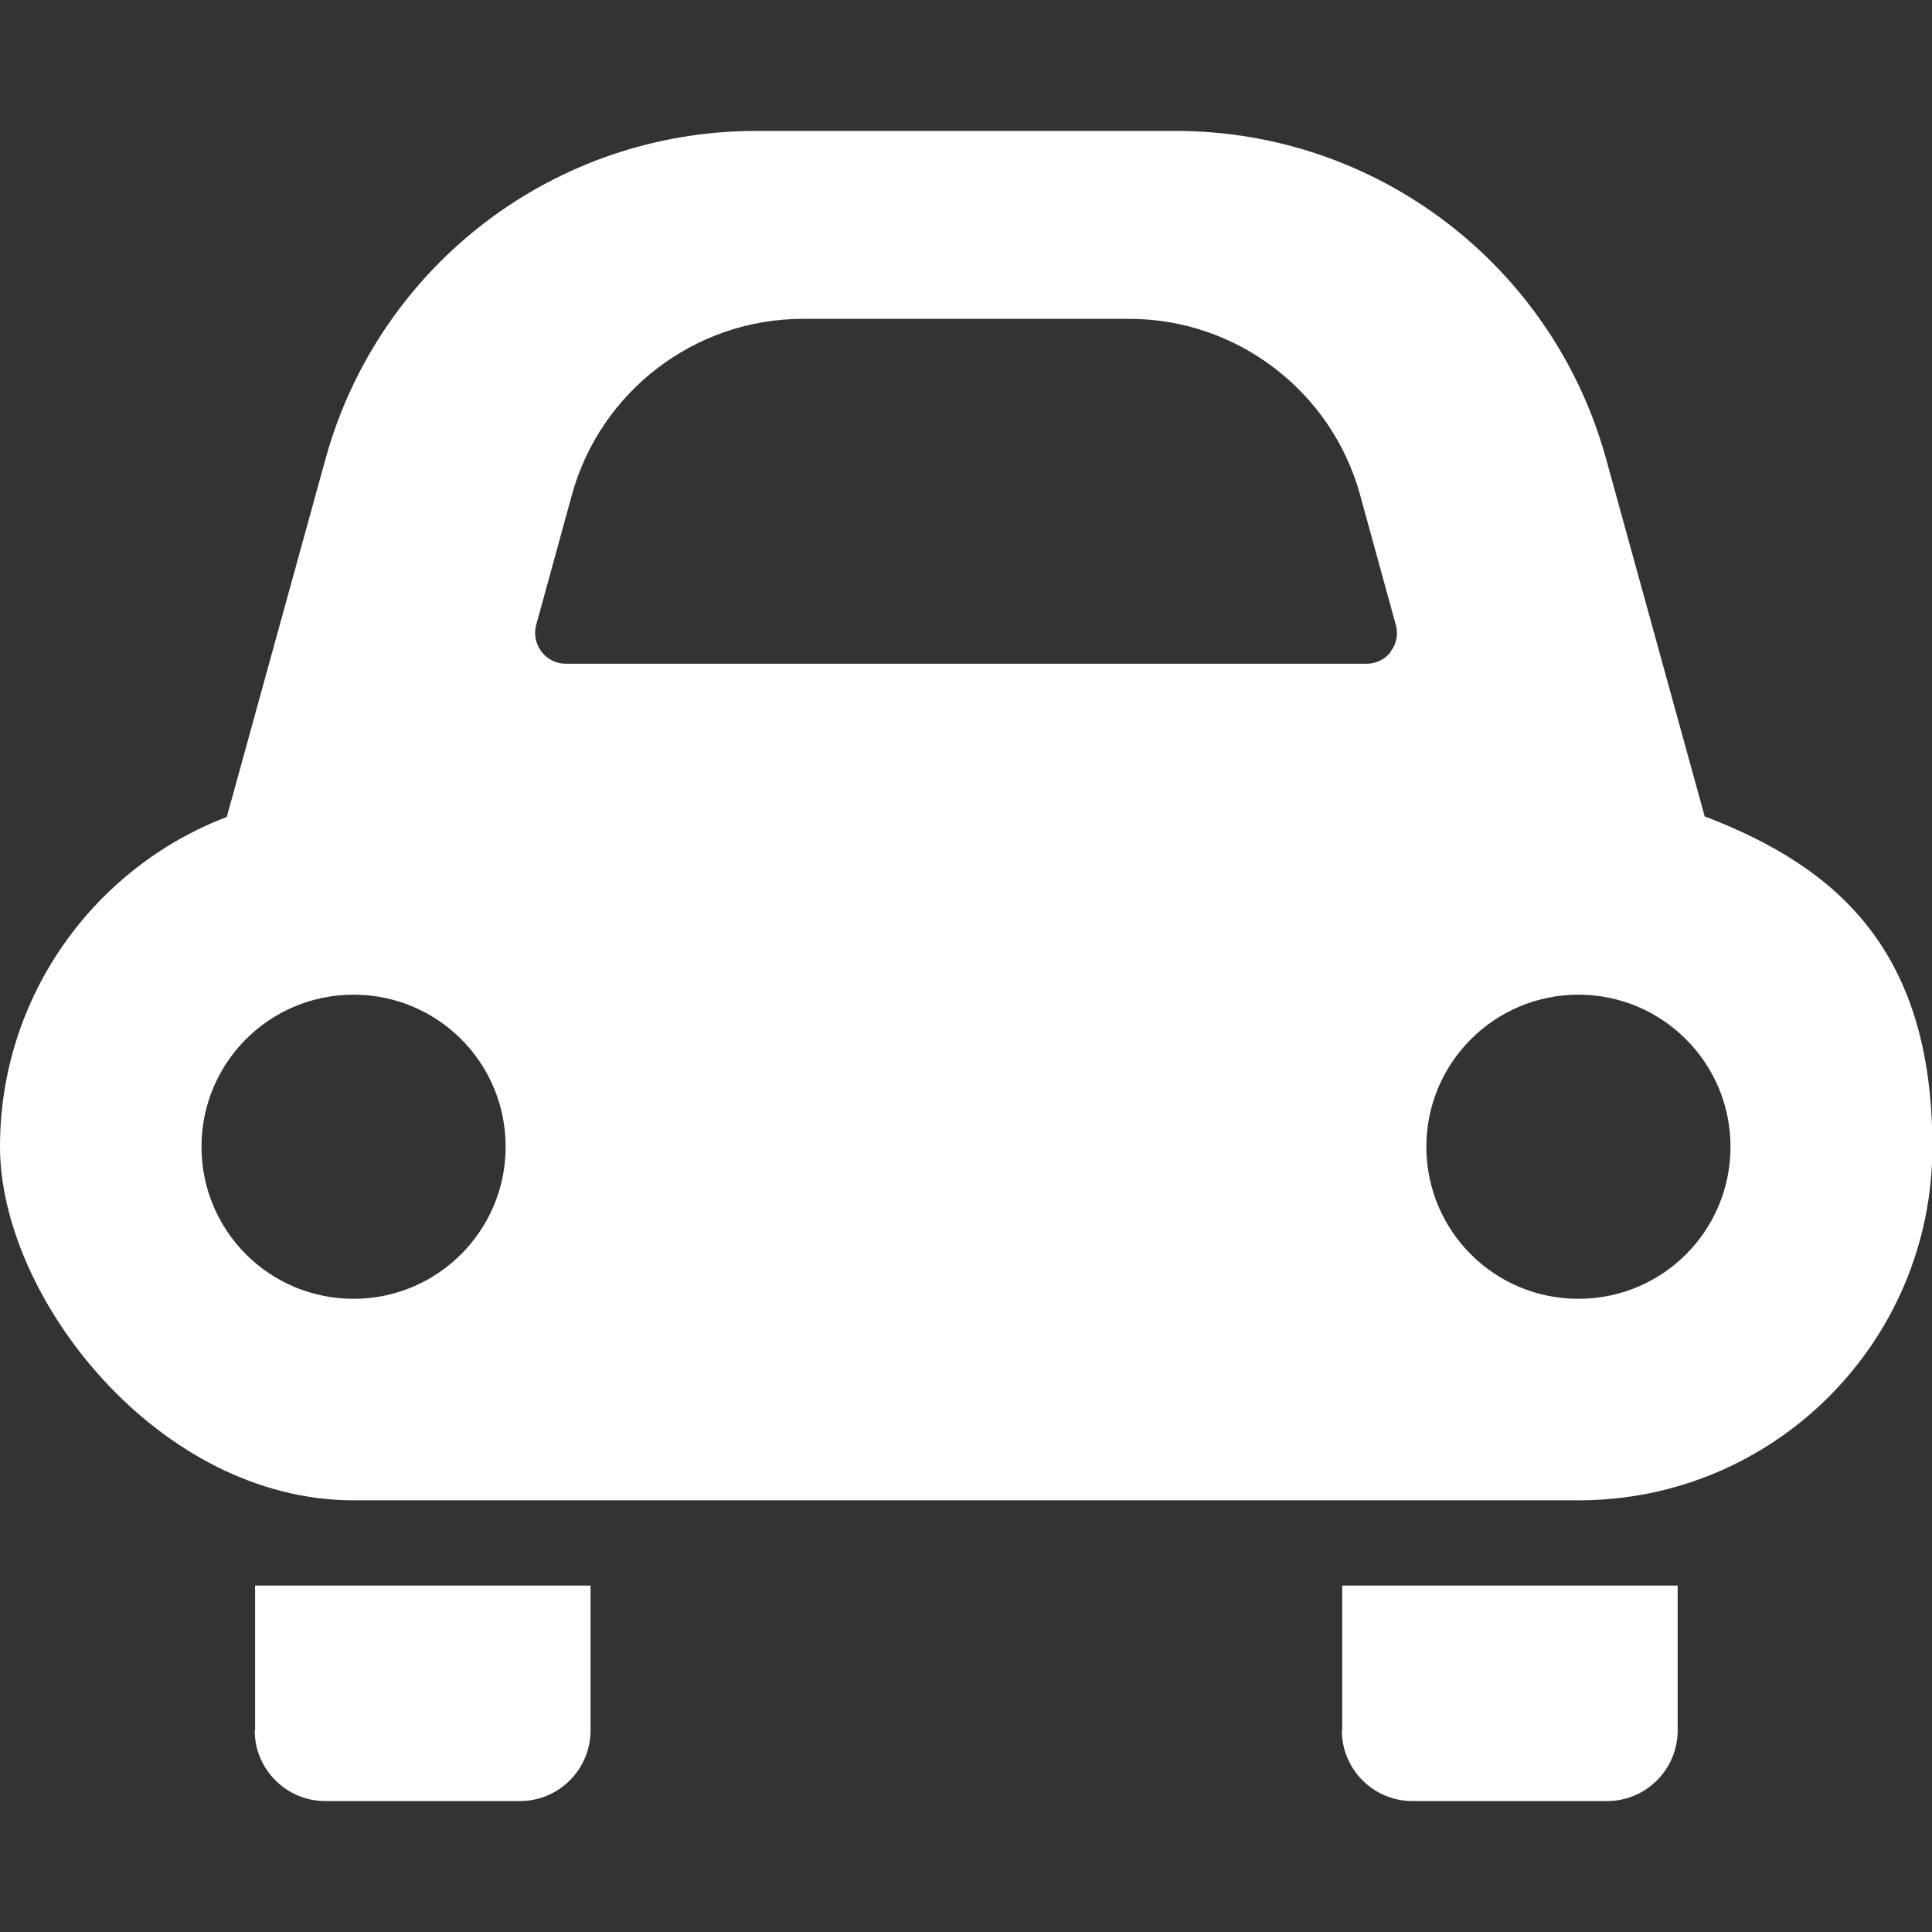
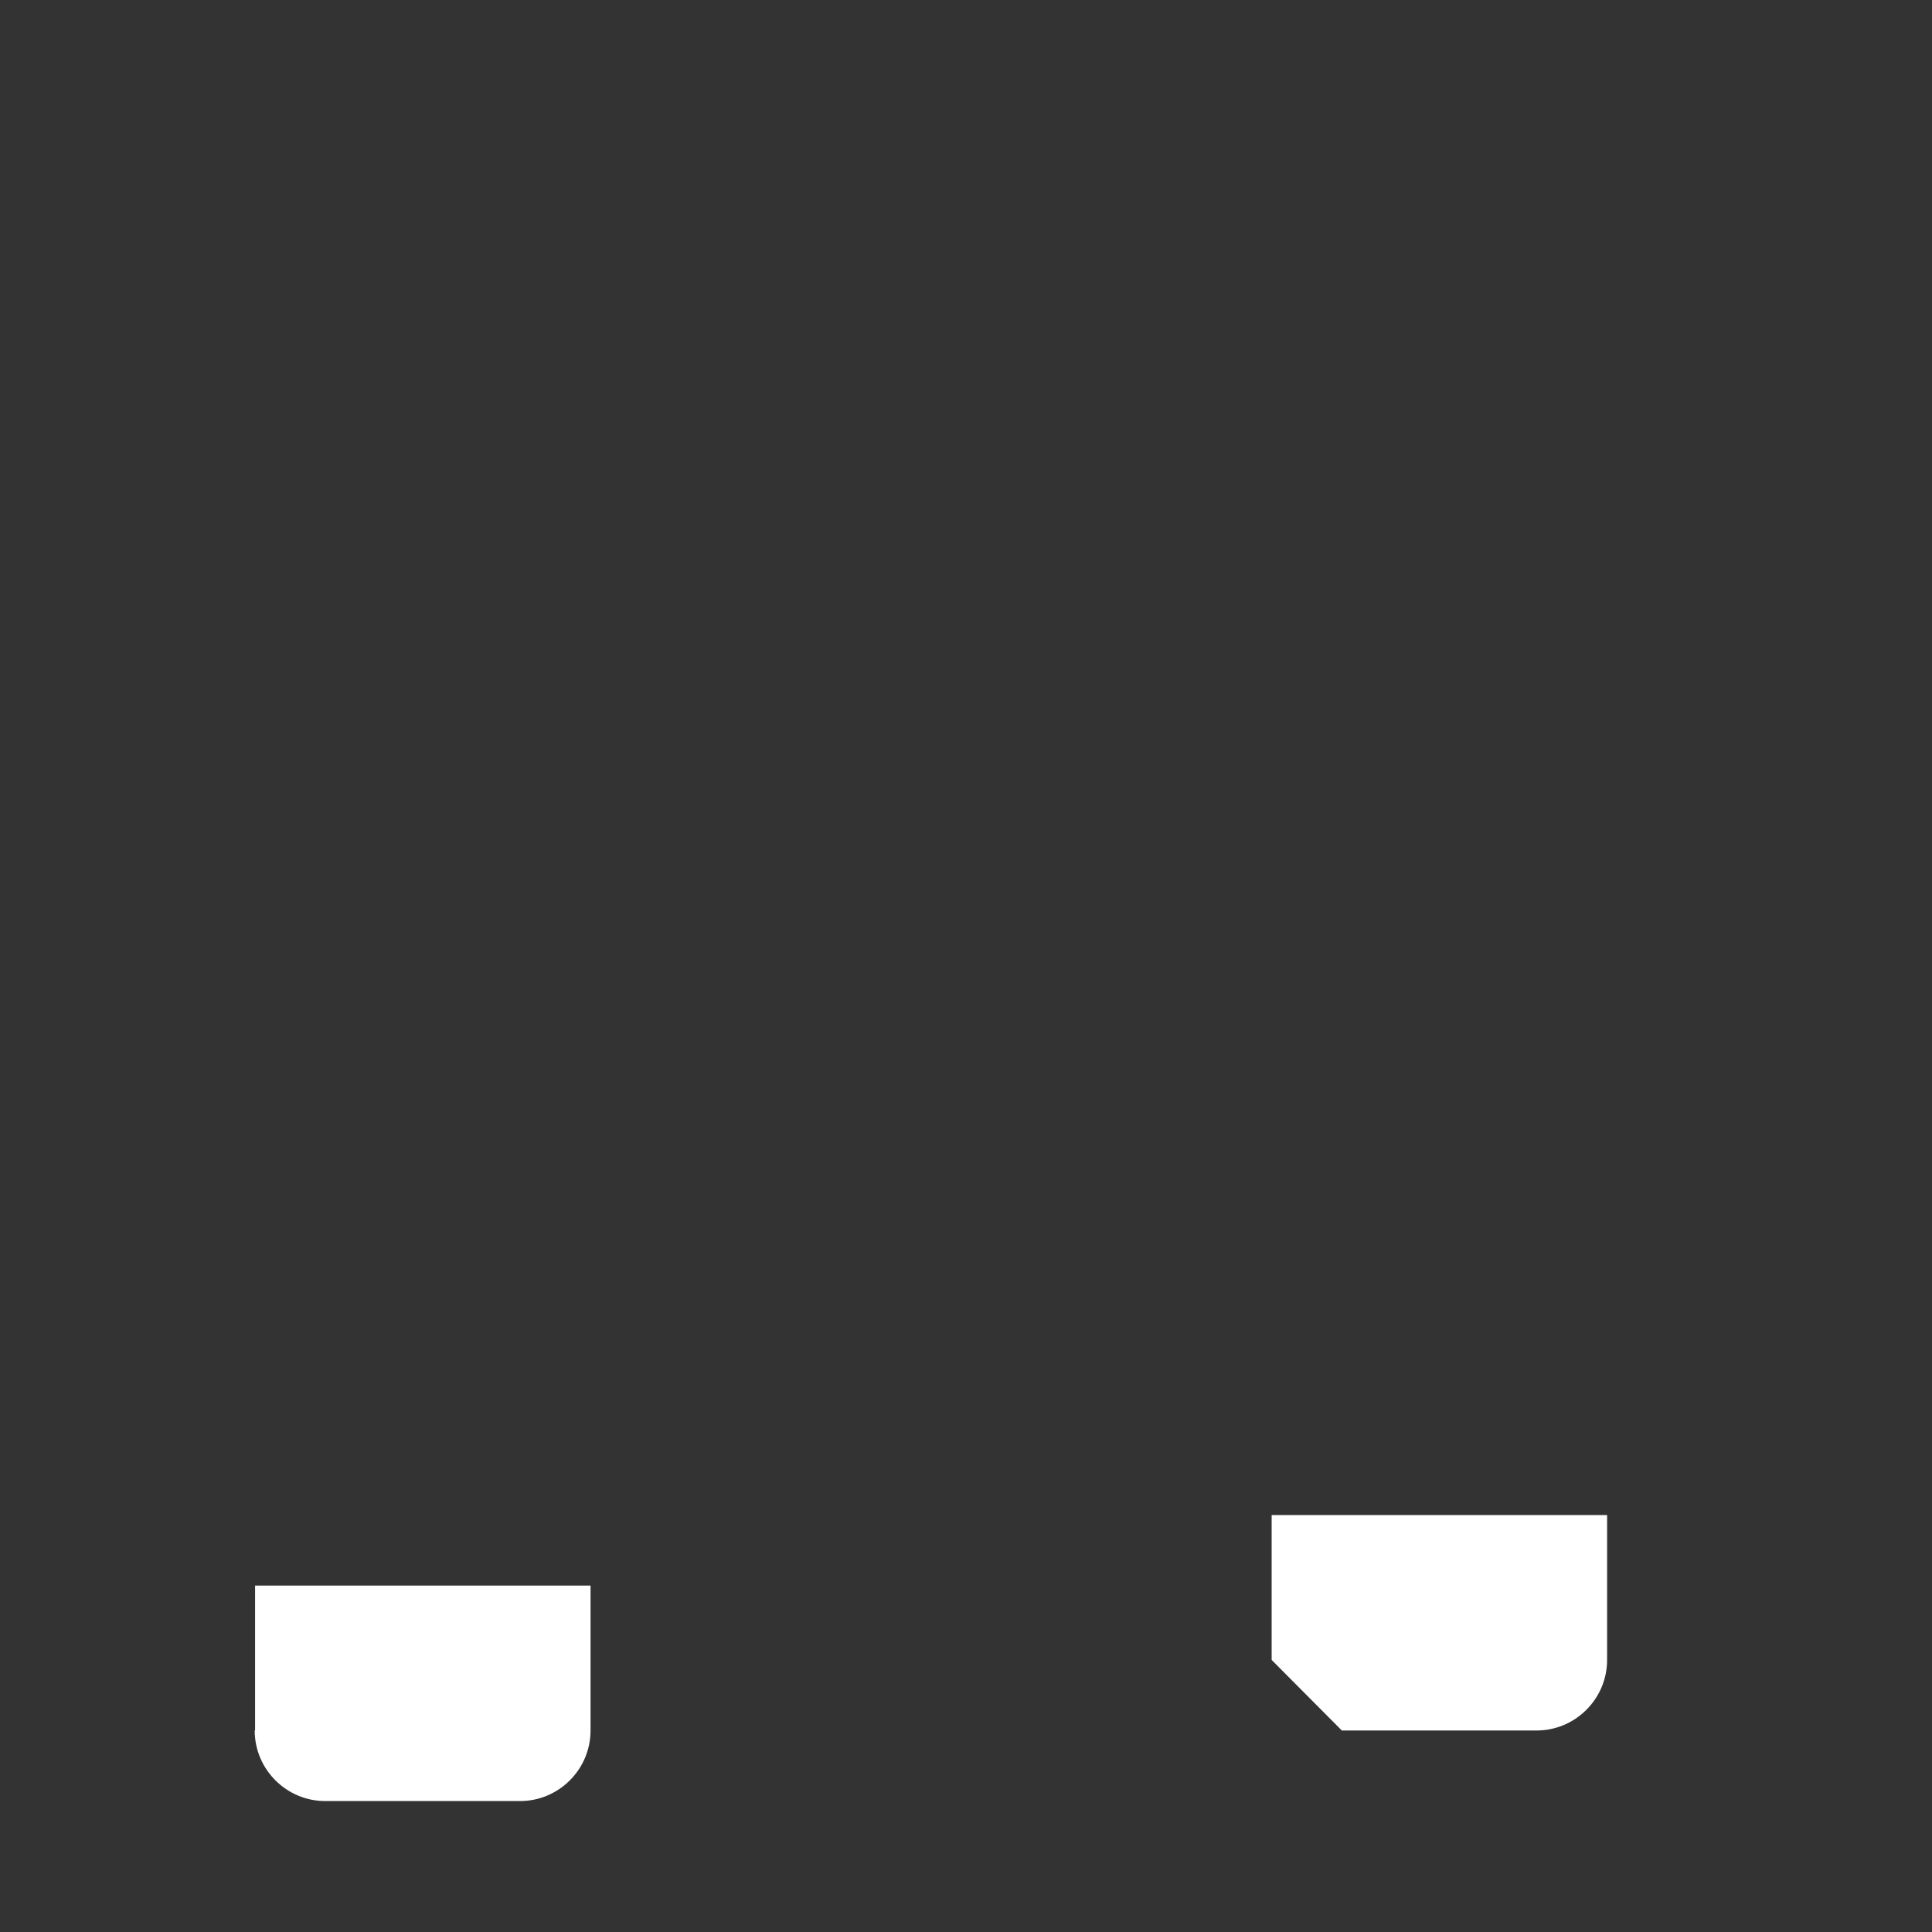
<svg xmlns="http://www.w3.org/2000/svg" id="_x32_" version="1.1" viewBox="0 0 512 512">
  <rect x="0" y="0" width="512" height="512" fill="#333333" stroke="none" />
  <defs>
    <style>
      .st0 {
        fill: #fff;
      }
    </style>
  </defs>
  <path class="st0" d="M67.5,458.6c0,10.3,8.4,18.7,18.7,18.7h51.6c10.3,0,18.7-8.4,18.7-18.7v-38.4h-88.9v38.4Z" />
-   <path class="st0" d="M355.6,458.6c0,10.3,8.4,18.7,18.7,18.7h51.6c10.3,0,18.7-8.4,18.7-18.7v-38.4h-88.9v38.4h0Z" />
-   <path class="st0" d="M451.8,216.5l-26.2-95c-14.2-51.3-60.8-86.8-114-86.8h-111.3c-53.2,0-99.8,35.5-114,86.8l-26.2,95C25,229.9,0,264,0,303.9s41.9,93.7,93.7,93.7h324.7c51.7,0,93.7-41.9,93.7-93.7s-25-74-60.2-87.5ZM93.7,344.2c-22.3,0-40.3-18-40.3-40.3s18-40.3,40.3-40.3,40.3,18,40.3,40.3-18.1,40.3-40.3,40.3ZM368.6,172.7c-1.5,2-3.9,3.2-6.4,3.2h-212.3c-2.5,0-4.9-1.2-6.4-3.2-1.5-2-2.1-4.6-1.4-7.1l9.5-34.6c7.6-27.4,32.7-46.5,61.1-46.5h86.6c28.4,0,53.5,19.1,61.1,46.5l9.5,34.6c.7,2.4.2,5.1-1.4,7.1ZM418.3,344.2c-22.3,0-40.3-18-40.3-40.3s18.1-40.3,40.3-40.3,40.3,18,40.3,40.3-18,40.3-40.3,40.3Z" />
+   <path class="st0" d="M355.6,458.6h51.6c10.3,0,18.7-8.4,18.7-18.7v-38.4h-88.9v38.4h0Z" />
</svg>